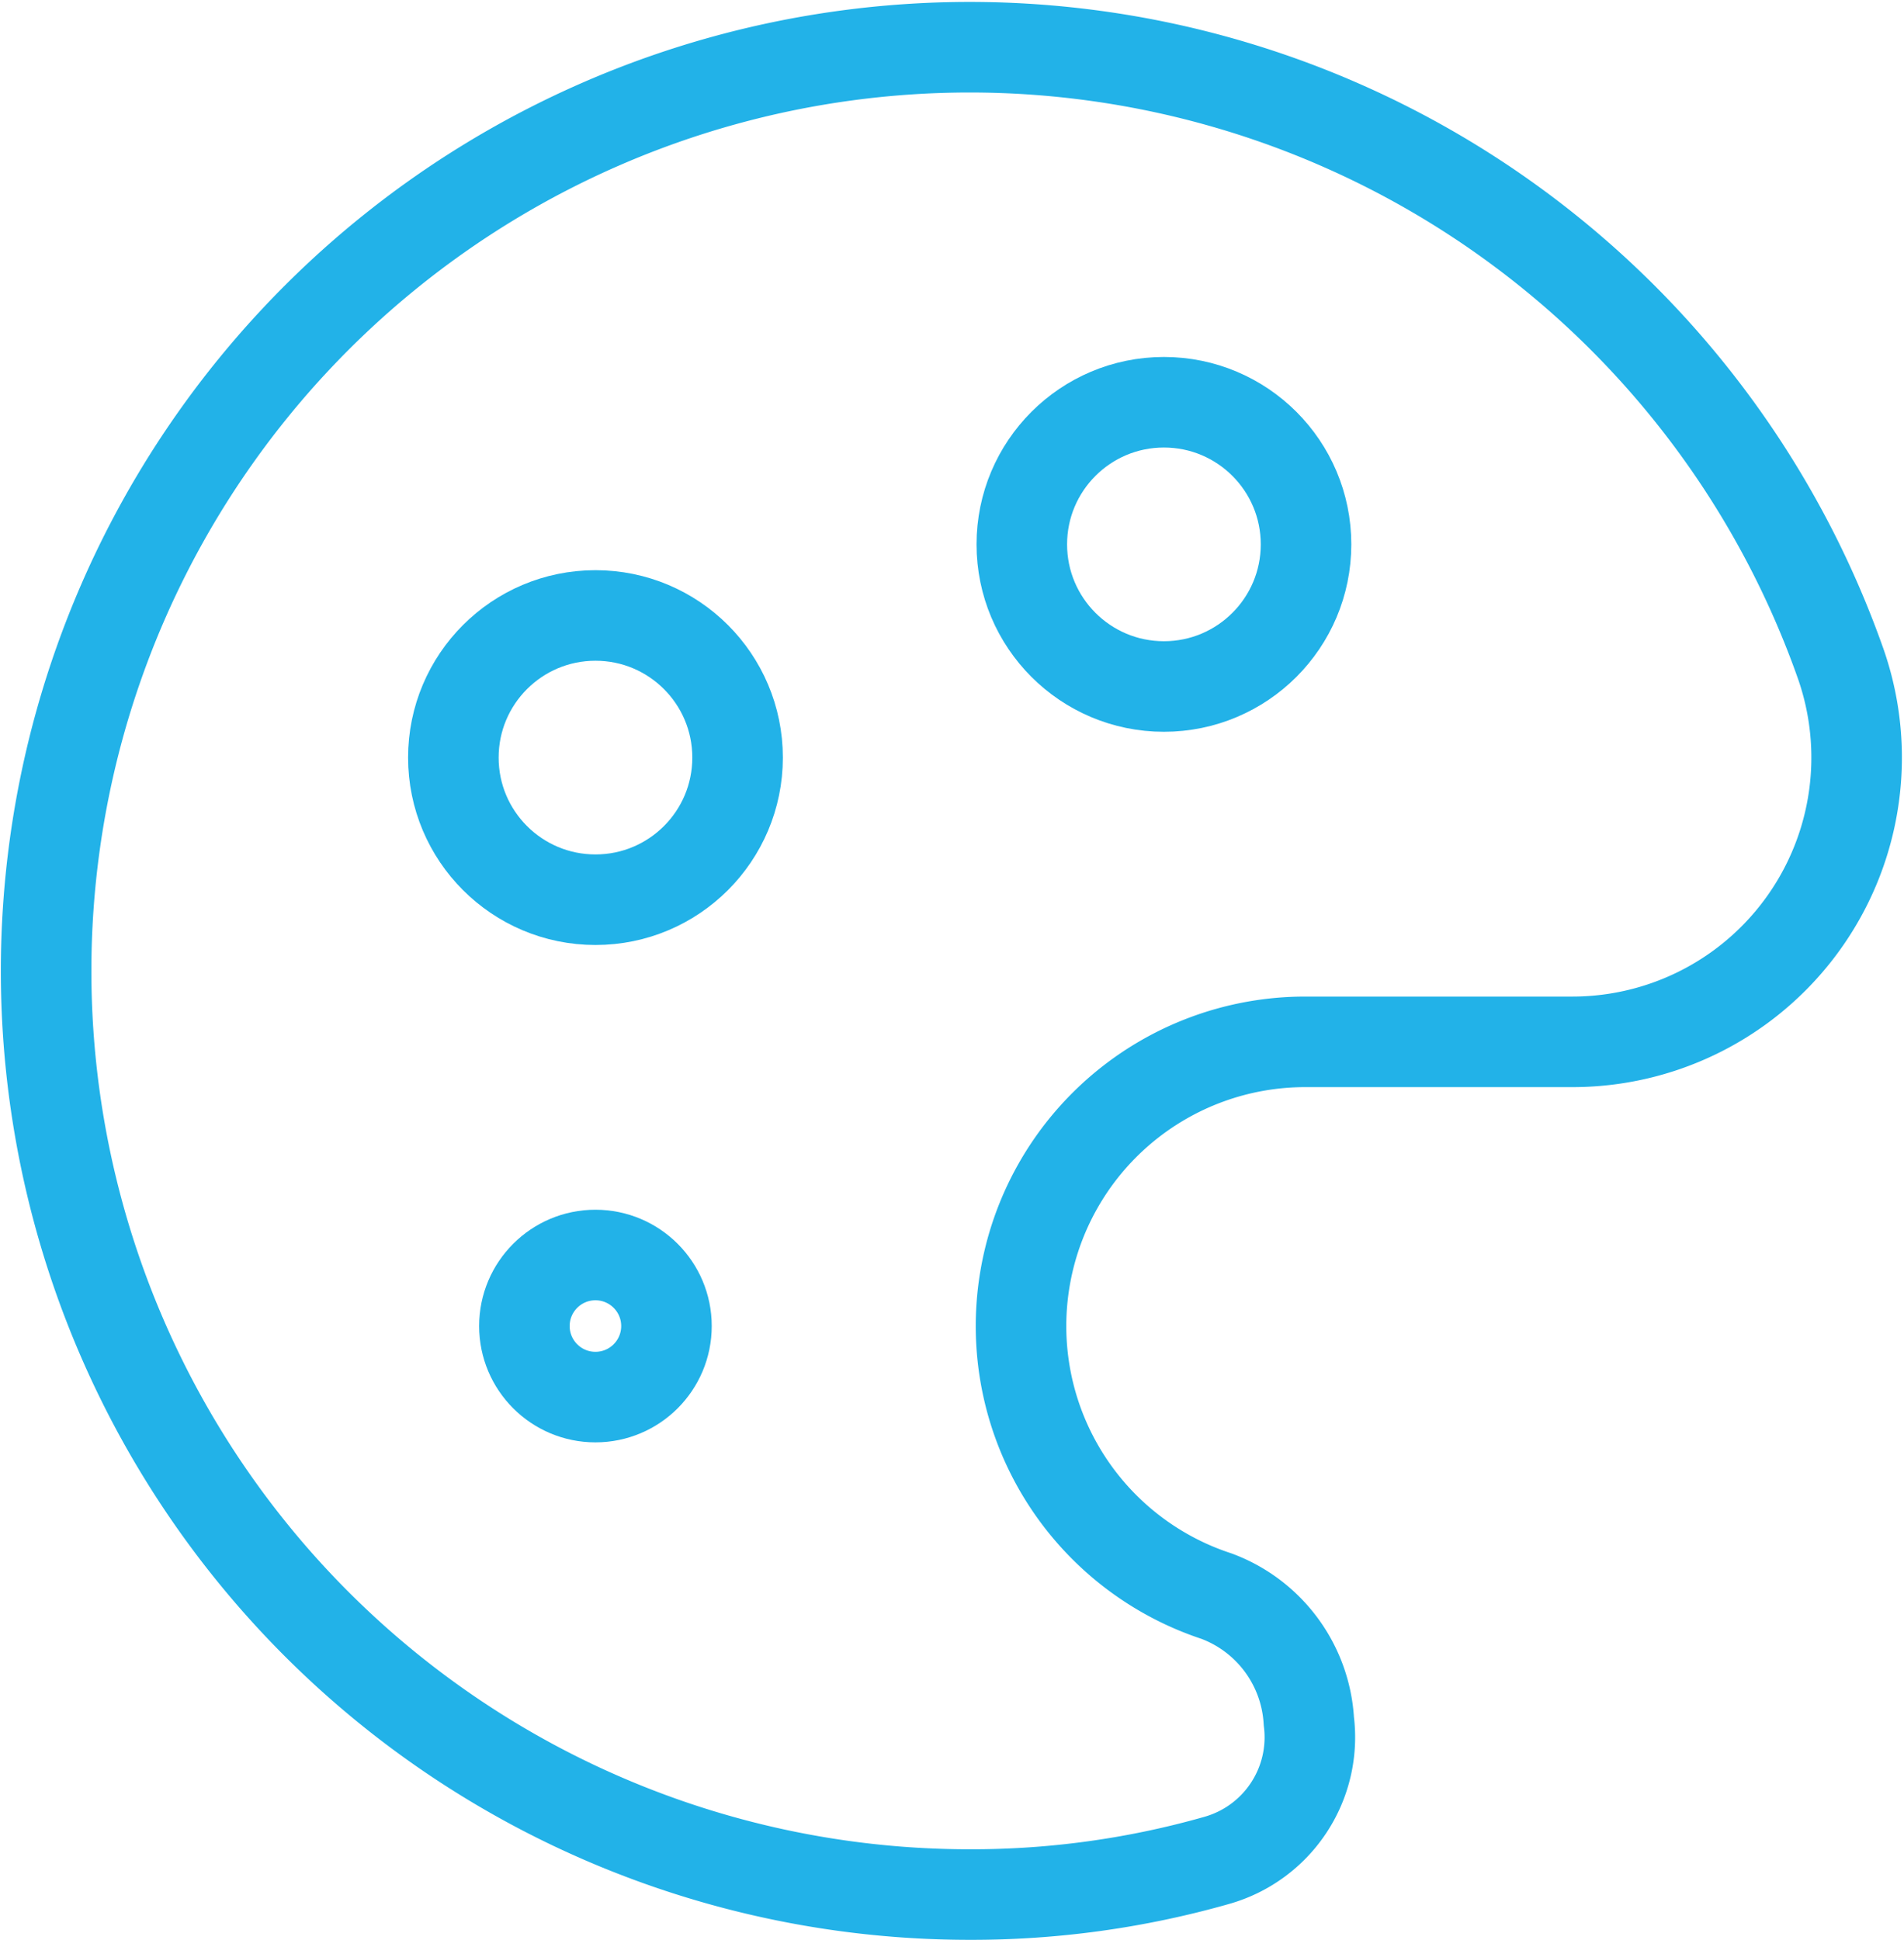
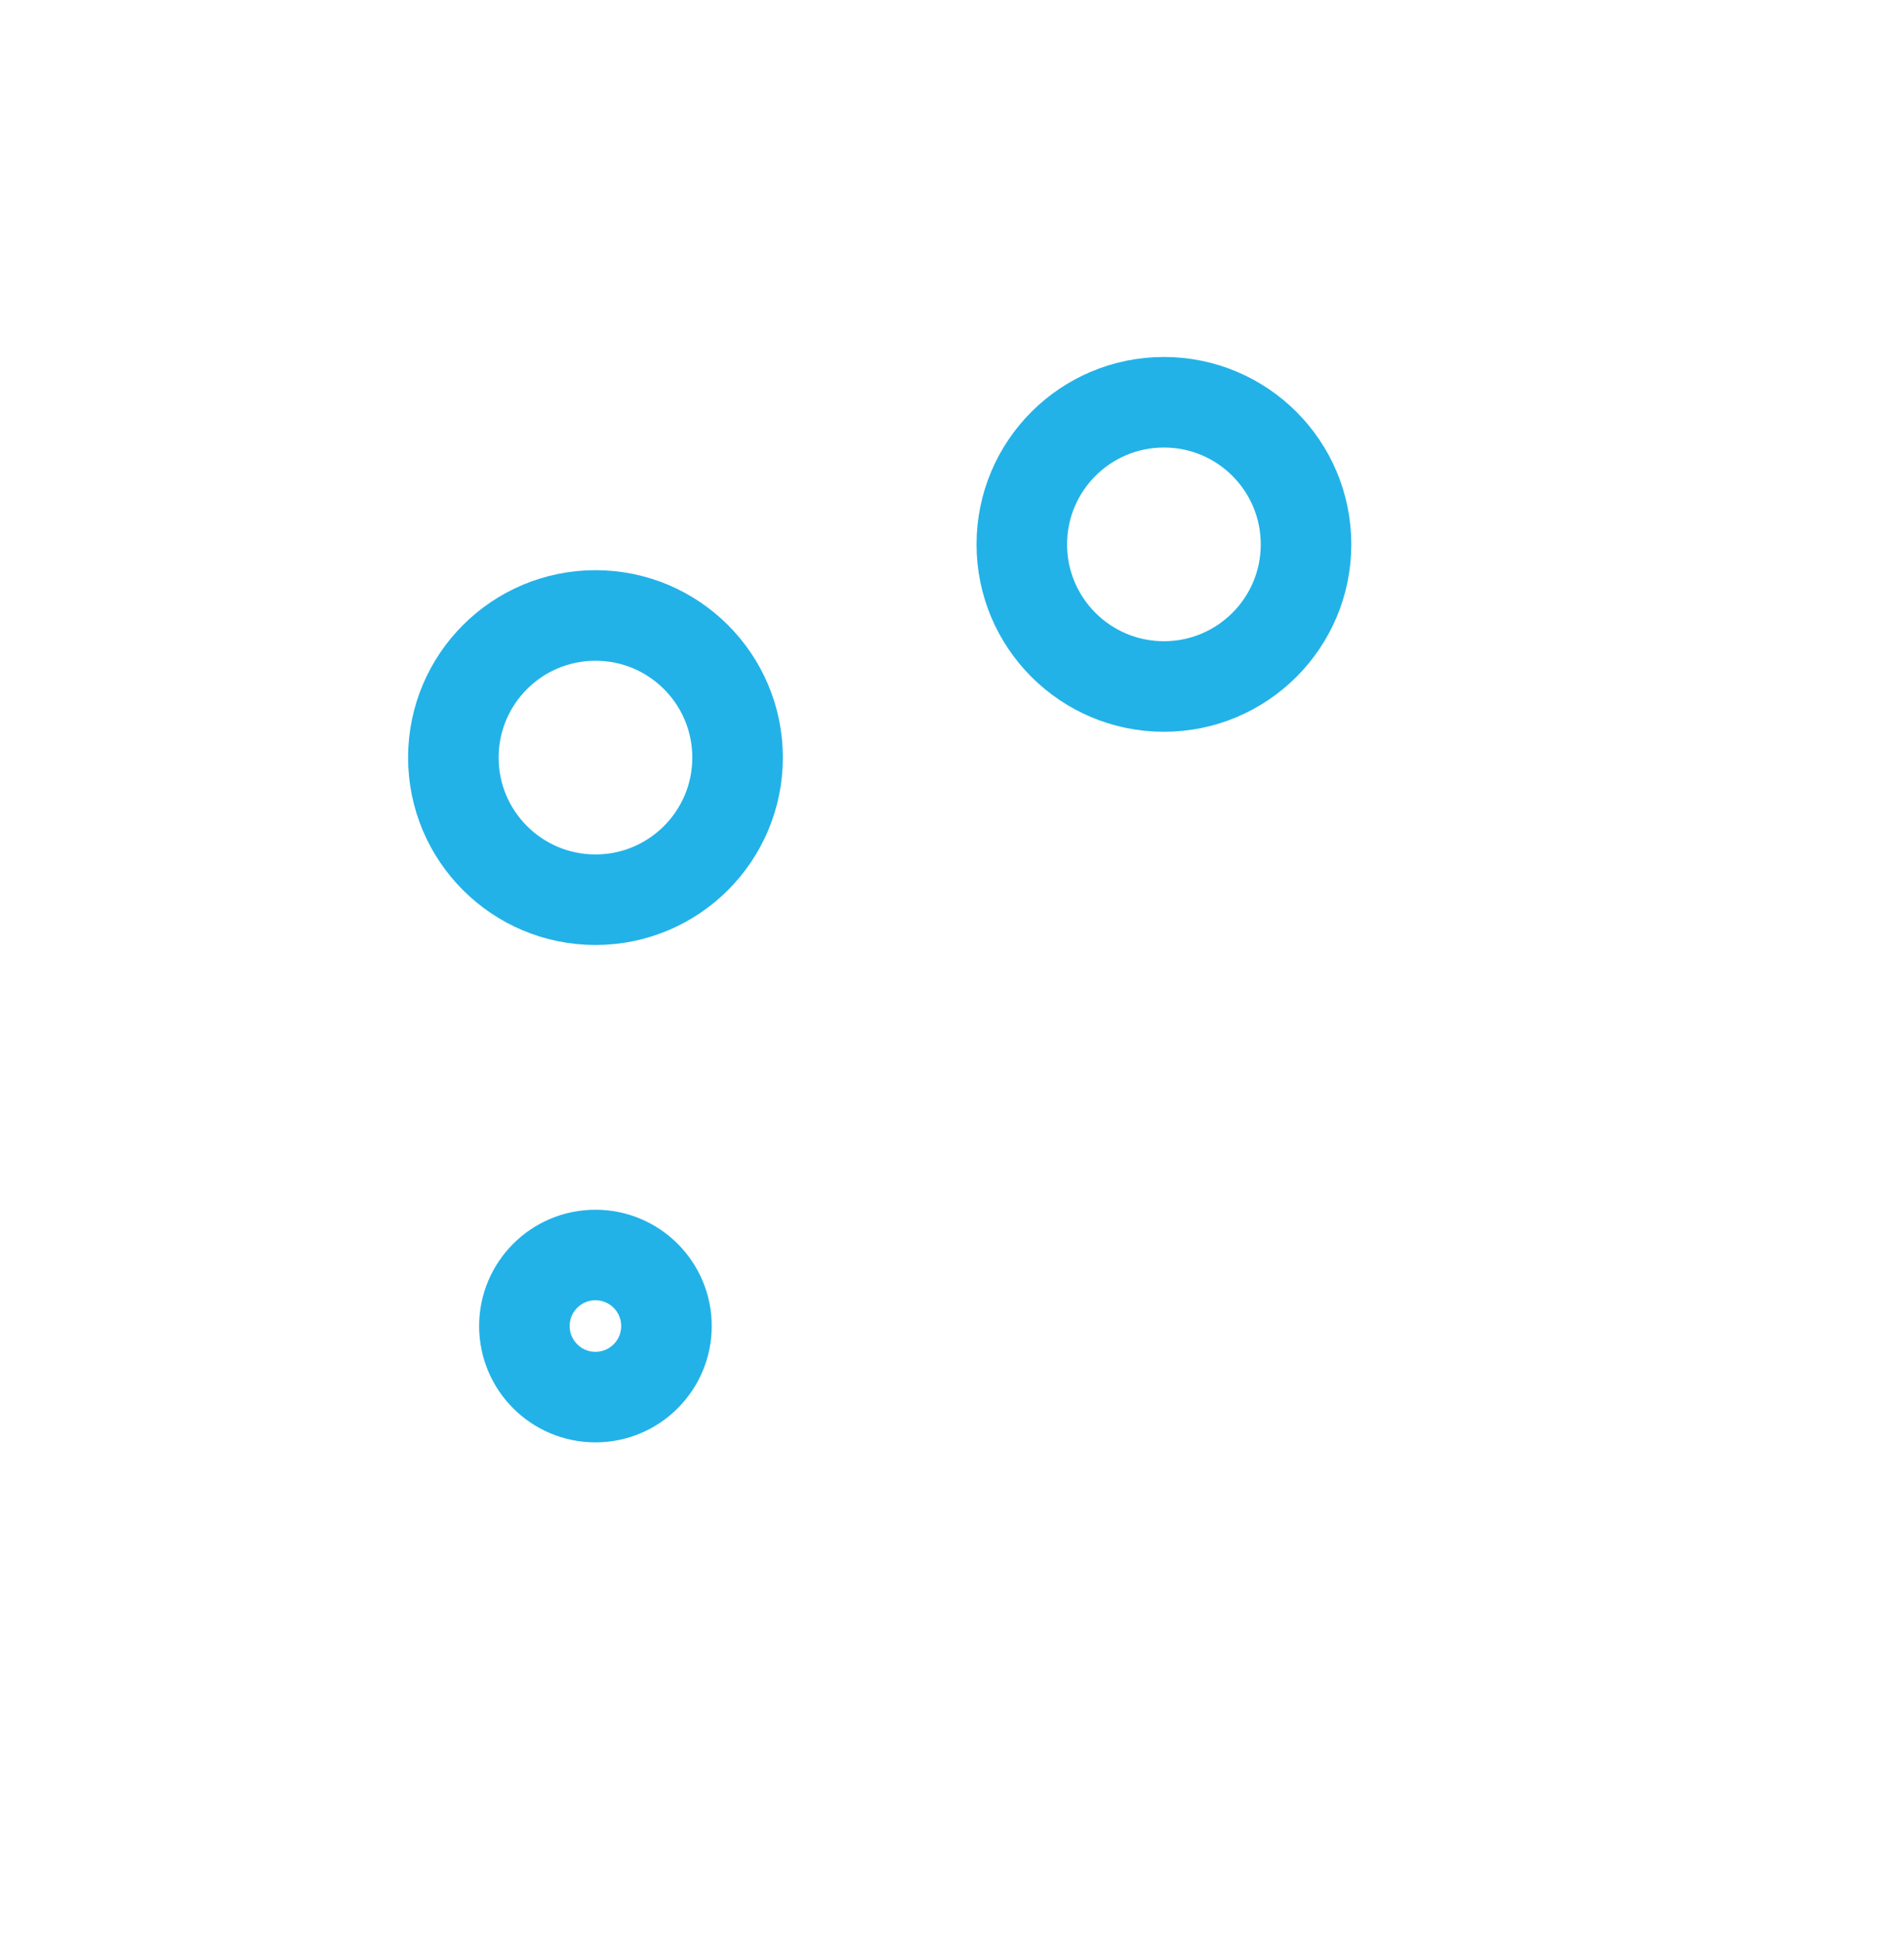
<svg xmlns="http://www.w3.org/2000/svg" width="42.056" height="42.843" viewBox="0 0 42.056 42.843">
  <g id="Group_818" data-name="Group 818" transform="translate(-1.156 -0.677)">
    <g id="Group_818-2" data-name="Group 818" transform="translate(2.169 1.711)">
      <circle id="Ellipse_80" data-name="Ellipse 80" cx="3.139" cy="3.139" r="3.139" transform="translate(21.557 7.85)" fill="none" stroke="#22b2e8" stroke-linecap="round" stroke-linejoin="round" stroke-width="2" />
      <circle id="Ellipse_81" data-name="Ellipse 81" cx="1.569" cy="1.569" r="1.569" transform="translate(10.57 26.684)" fill="none" stroke="#22b2e8" stroke-linecap="round" stroke-linejoin="round" stroke-width="2" />
      <circle id="Ellipse_82" data-name="Ellipse 82" cx="3.139" cy="3.139" r="3.139" transform="translate(9.001 12.559)" fill="none" stroke="#22b2e8" stroke-linecap="round" stroke-linejoin="round" stroke-width="2" />
-       <path id="Path_383" data-name="Path 383" d="M30.066,38.691a3.139,3.139,0,0,0-2.04-2.762A6.278,6.278,0,0,1,30,23.687h5.87a6.278,6.278,0,0,0,5.933-8.381A20.4,20.4,0,1,0,22.564,42.52a19.775,19.775,0,0,0,5.462-.753A2.825,2.825,0,0,0,30.066,38.691Z" transform="translate(-2.169 -1.711)" fill="none" stroke="#22b2e8" stroke-linecap="round" stroke-linejoin="round" stroke-width="2" />
    </g>
  </g>
</svg>